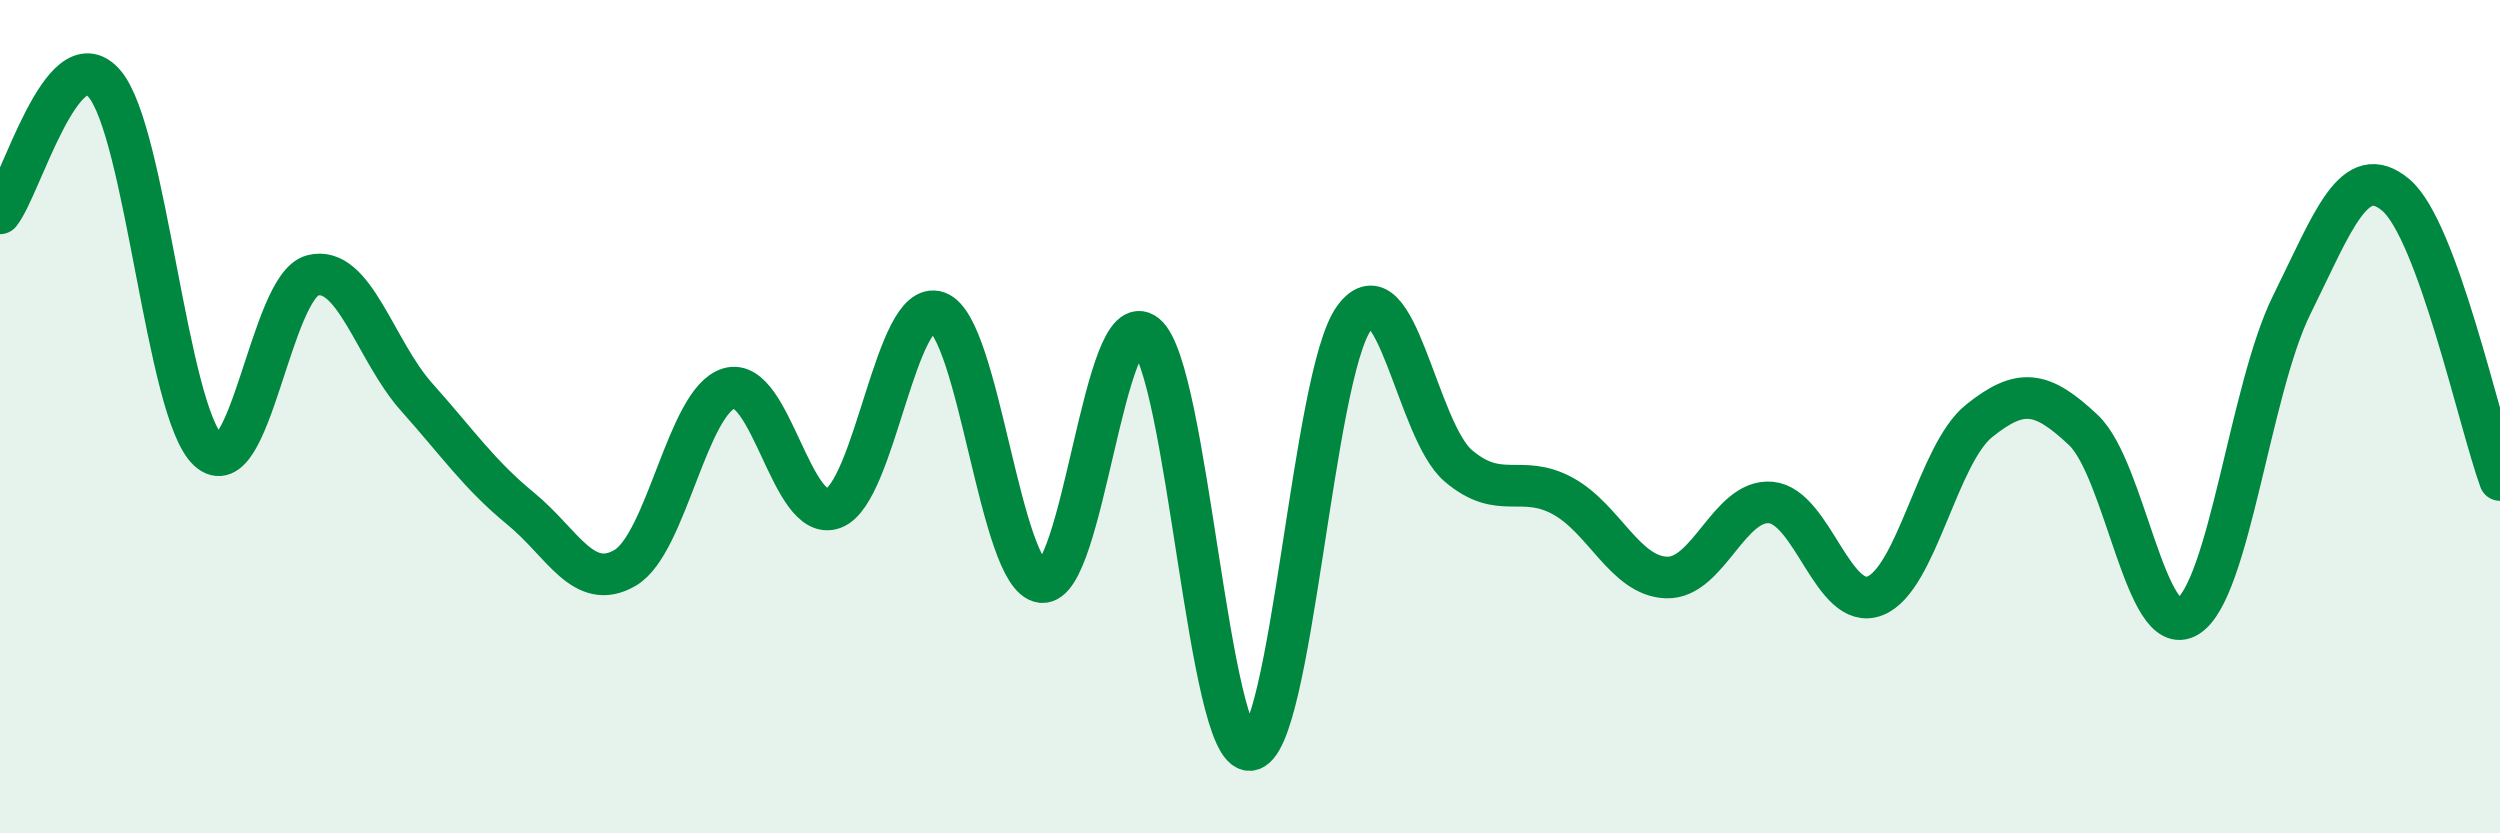
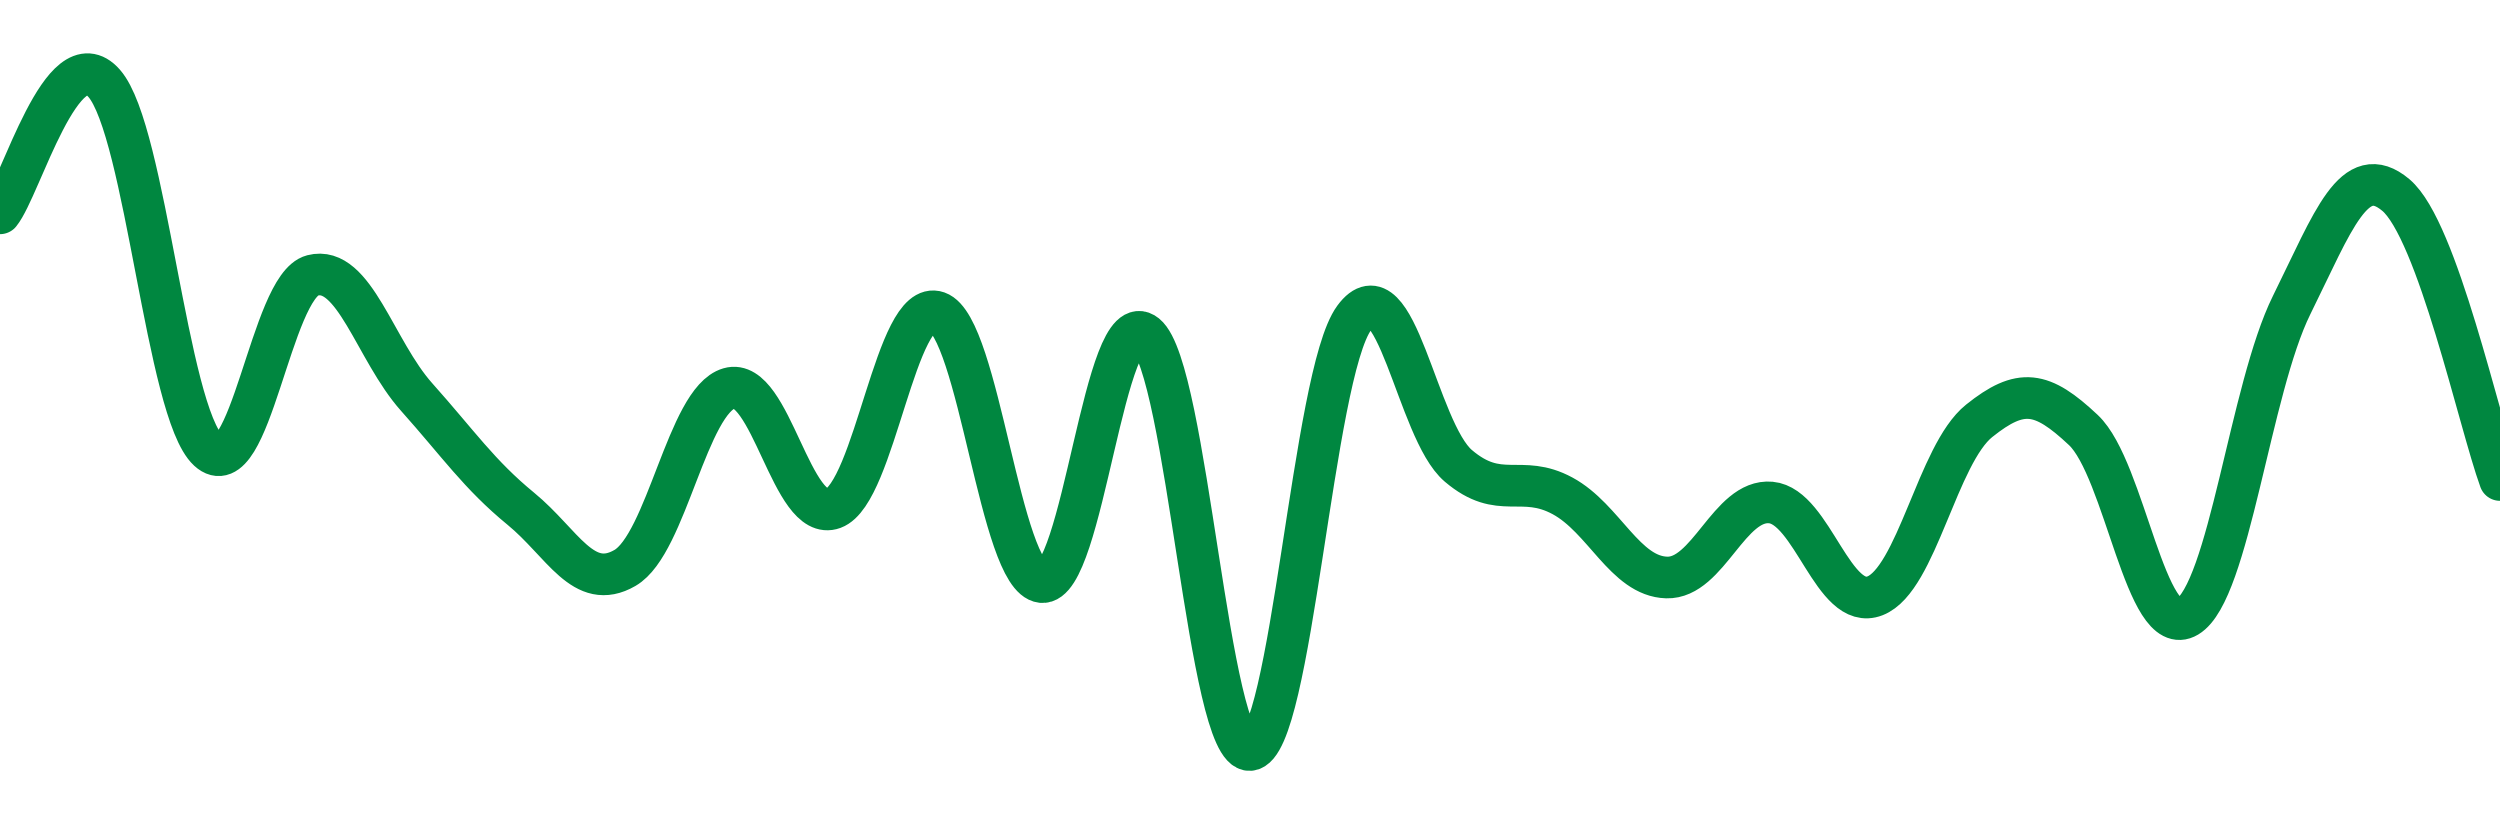
<svg xmlns="http://www.w3.org/2000/svg" width="60" height="20" viewBox="0 0 60 20">
-   <path d="M 0,5.12 C 0.5,4.5 1.5,0.86 2.5,2 C 3.5,3.14 4,9.89 5,10.81 C 6,11.73 6.5,6.87 7.5,6.61 C 8.5,6.35 9,8.41 10,9.53 C 11,10.65 11.5,11.39 12.5,12.21 C 13.5,13.03 14,14.21 15,13.63 C 16,13.05 16.5,9.61 17.5,9.32 C 18.5,9.03 19,12.57 20,12.2 C 21,11.83 21.5,7.14 22.5,7.49 C 23.5,7.84 24,13.86 25,13.97 C 26,14.08 26.5,7.22 27.5,8.03 C 28.5,8.84 29,18.08 30,18 C 31,17.92 31.5,8.99 32.5,7.63 C 33.5,6.27 34,10.33 35,11.18 C 36,12.03 36.5,11.36 37.5,11.9 C 38.5,12.44 39,13.83 40,13.86 C 41,13.89 41.5,11.97 42.5,12.06 C 43.5,12.15 44,14.69 45,14.3 C 46,13.91 46.5,10.9 47.5,10.1 C 48.5,9.3 49,9.38 50,10.32 C 51,11.26 51.5,15.4 52.5,14.8 C 53.5,14.2 54,9.34 55,7.32 C 56,5.3 56.5,3.84 57.5,4.68 C 58.5,5.52 59.5,10.15 60,11.52L60 20L0 20Z" fill="#008740" opacity="0.1" stroke-linecap="round" stroke-linejoin="round" />
  <path d="M 0,5.12 C 0.5,4.5 1.5,0.86 2.5,2 C 3.5,3.14 4,9.89 5,10.81 C 6,11.73 6.5,6.87 7.5,6.61 C 8.5,6.35 9,8.41 10,9.53 C 11,10.65 11.5,11.39 12.5,12.21 C 13.5,13.03 14,14.21 15,13.63 C 16,13.05 16.5,9.61 17.5,9.32 C 18.5,9.03 19,12.57 20,12.2 C 21,11.83 21.5,7.14 22.5,7.49 C 23.5,7.84 24,13.86 25,13.97 C 26,14.08 26.5,7.22 27.5,8.03 C 28.5,8.84 29,18.08 30,18 C 31,17.92 31.5,8.99 32.5,7.63 C 33.5,6.27 34,10.33 35,11.18 C 36,12.03 36.5,11.36 37.5,11.9 C 38.5,12.44 39,13.83 40,13.86 C 41,13.89 41.5,11.97 42.5,12.06 C 43.5,12.15 44,14.69 45,14.3 C 46,13.91 46.5,10.9 47.5,10.1 C 48.5,9.3 49,9.38 50,10.32 C 51,11.26 51.5,15.4 52.5,14.8 C 53.5,14.2 54,9.34 55,7.32 C 56,5.3 56.5,3.84 57.5,4.68 C 58.5,5.52 59.5,10.15 60,11.52" stroke="#008740" stroke-width="1" fill="none" stroke-linecap="round" stroke-linejoin="round" />
</svg>